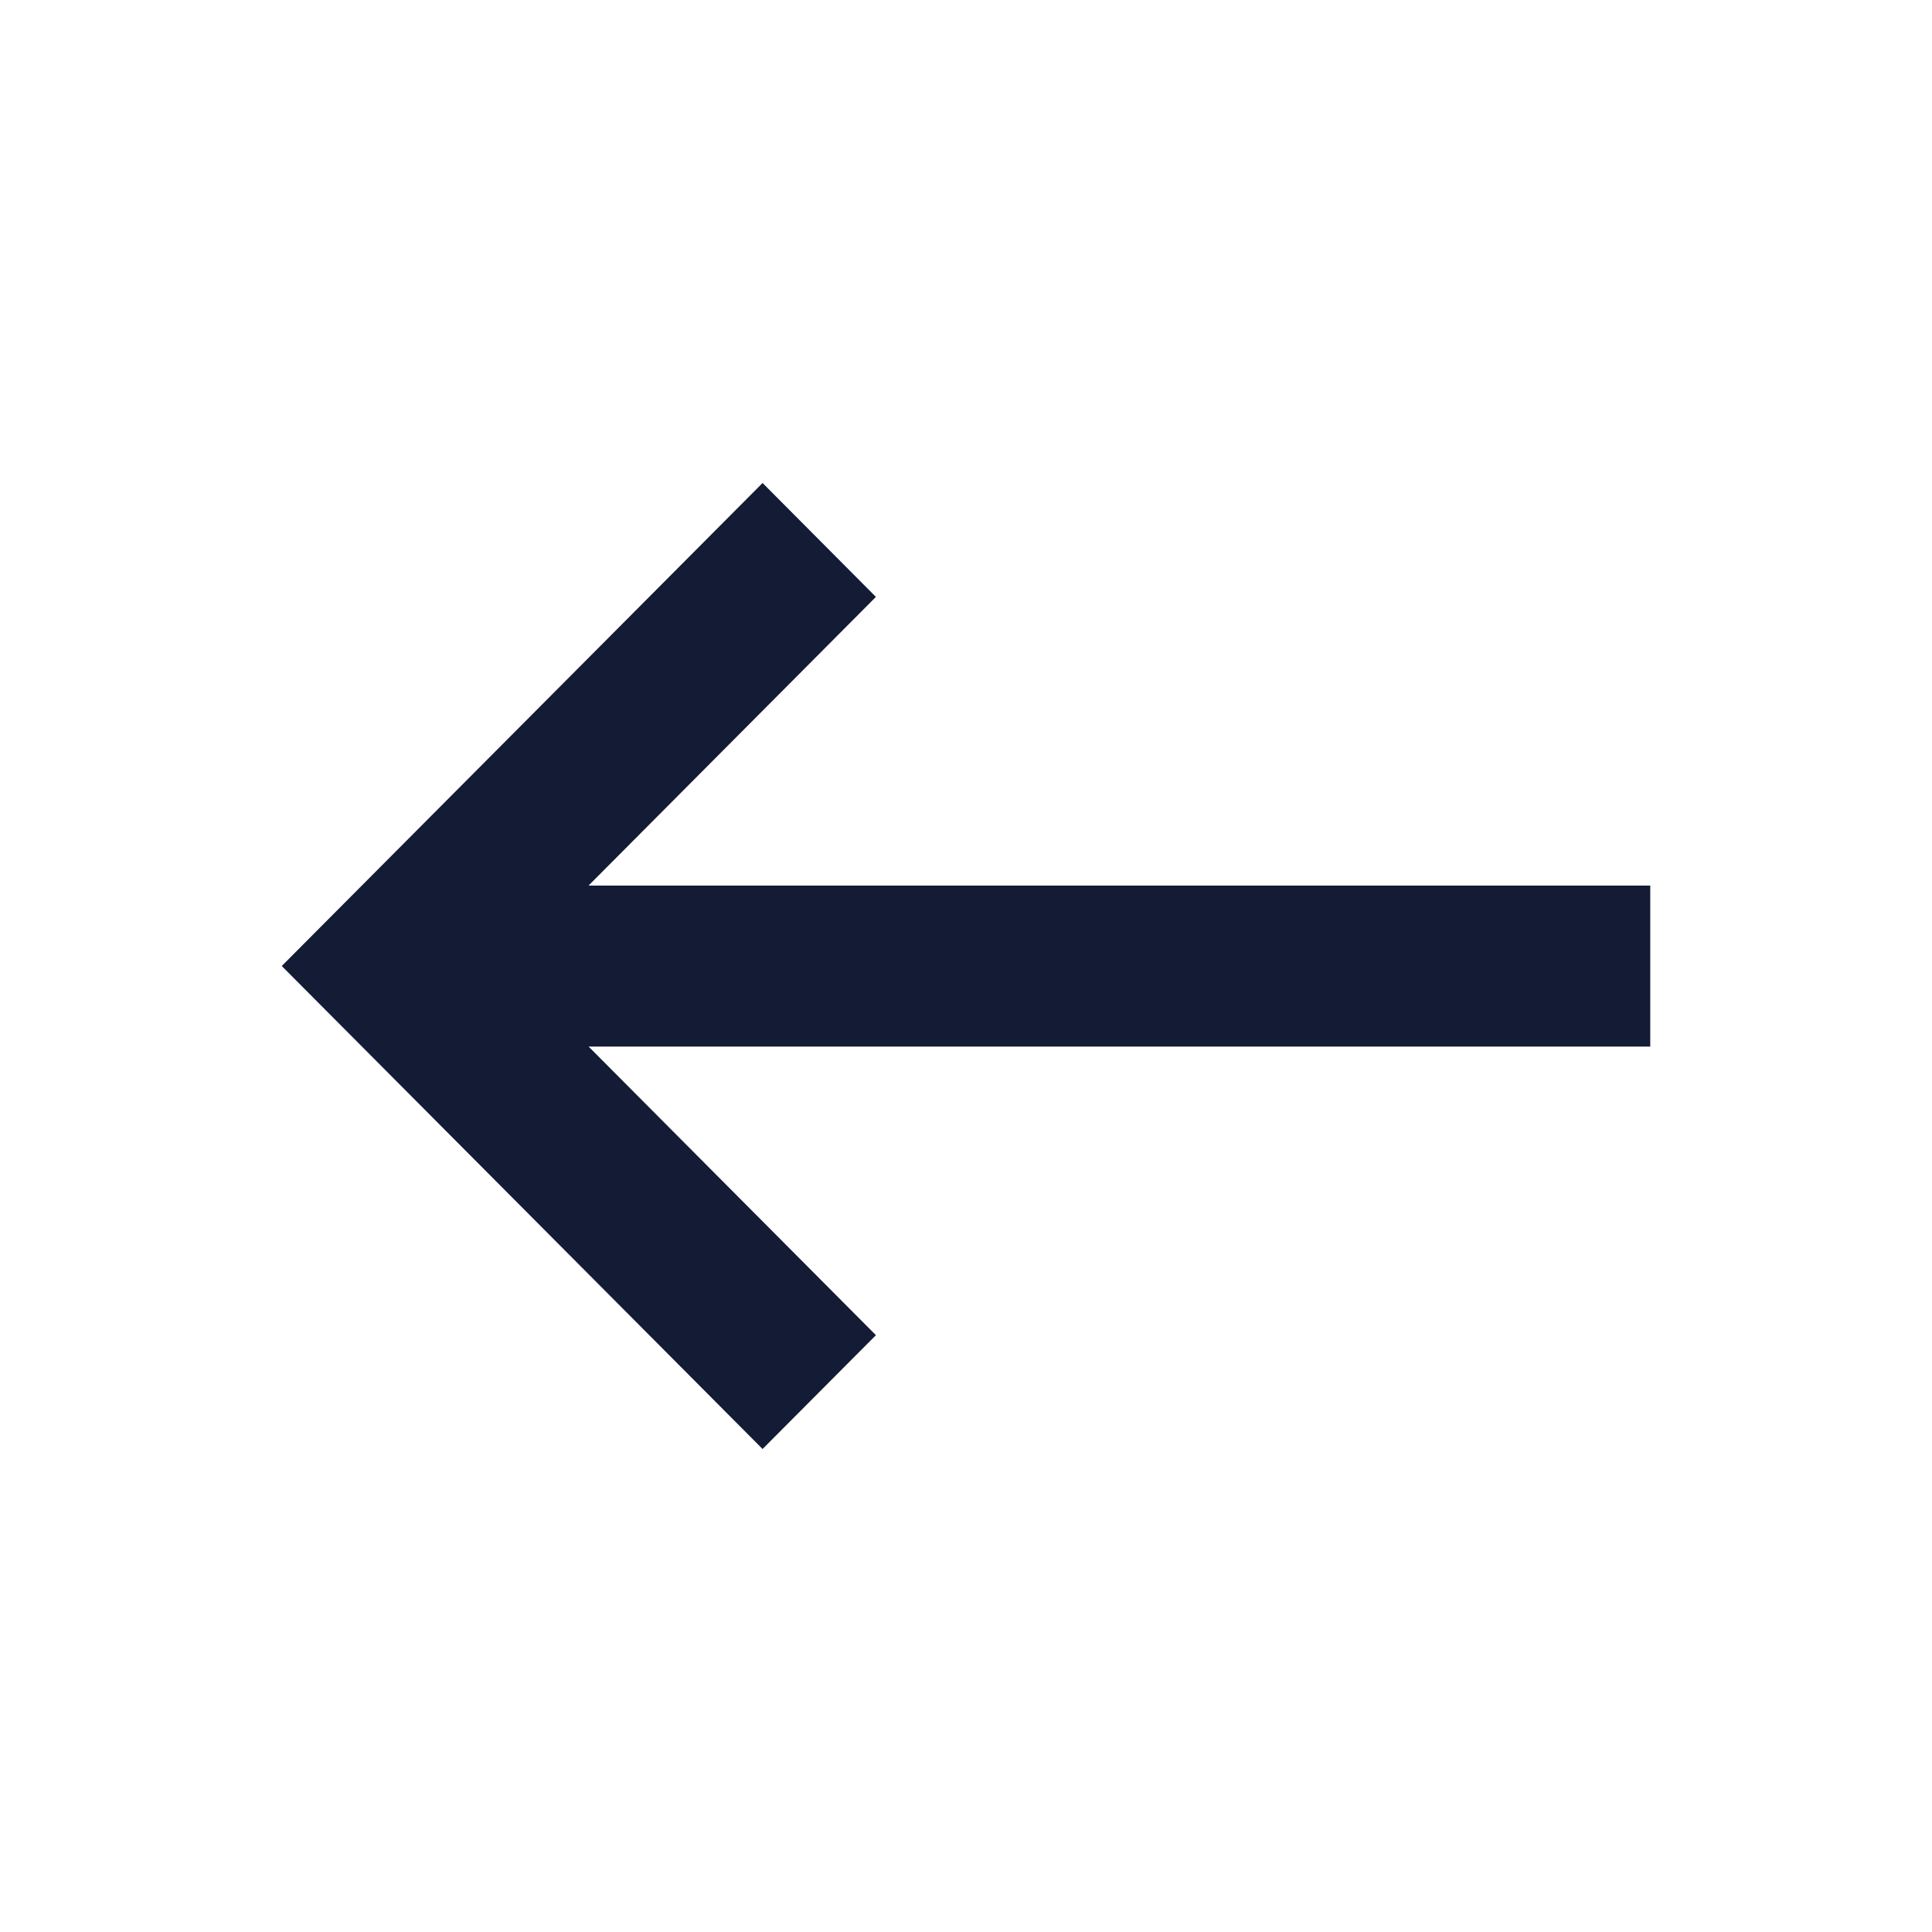
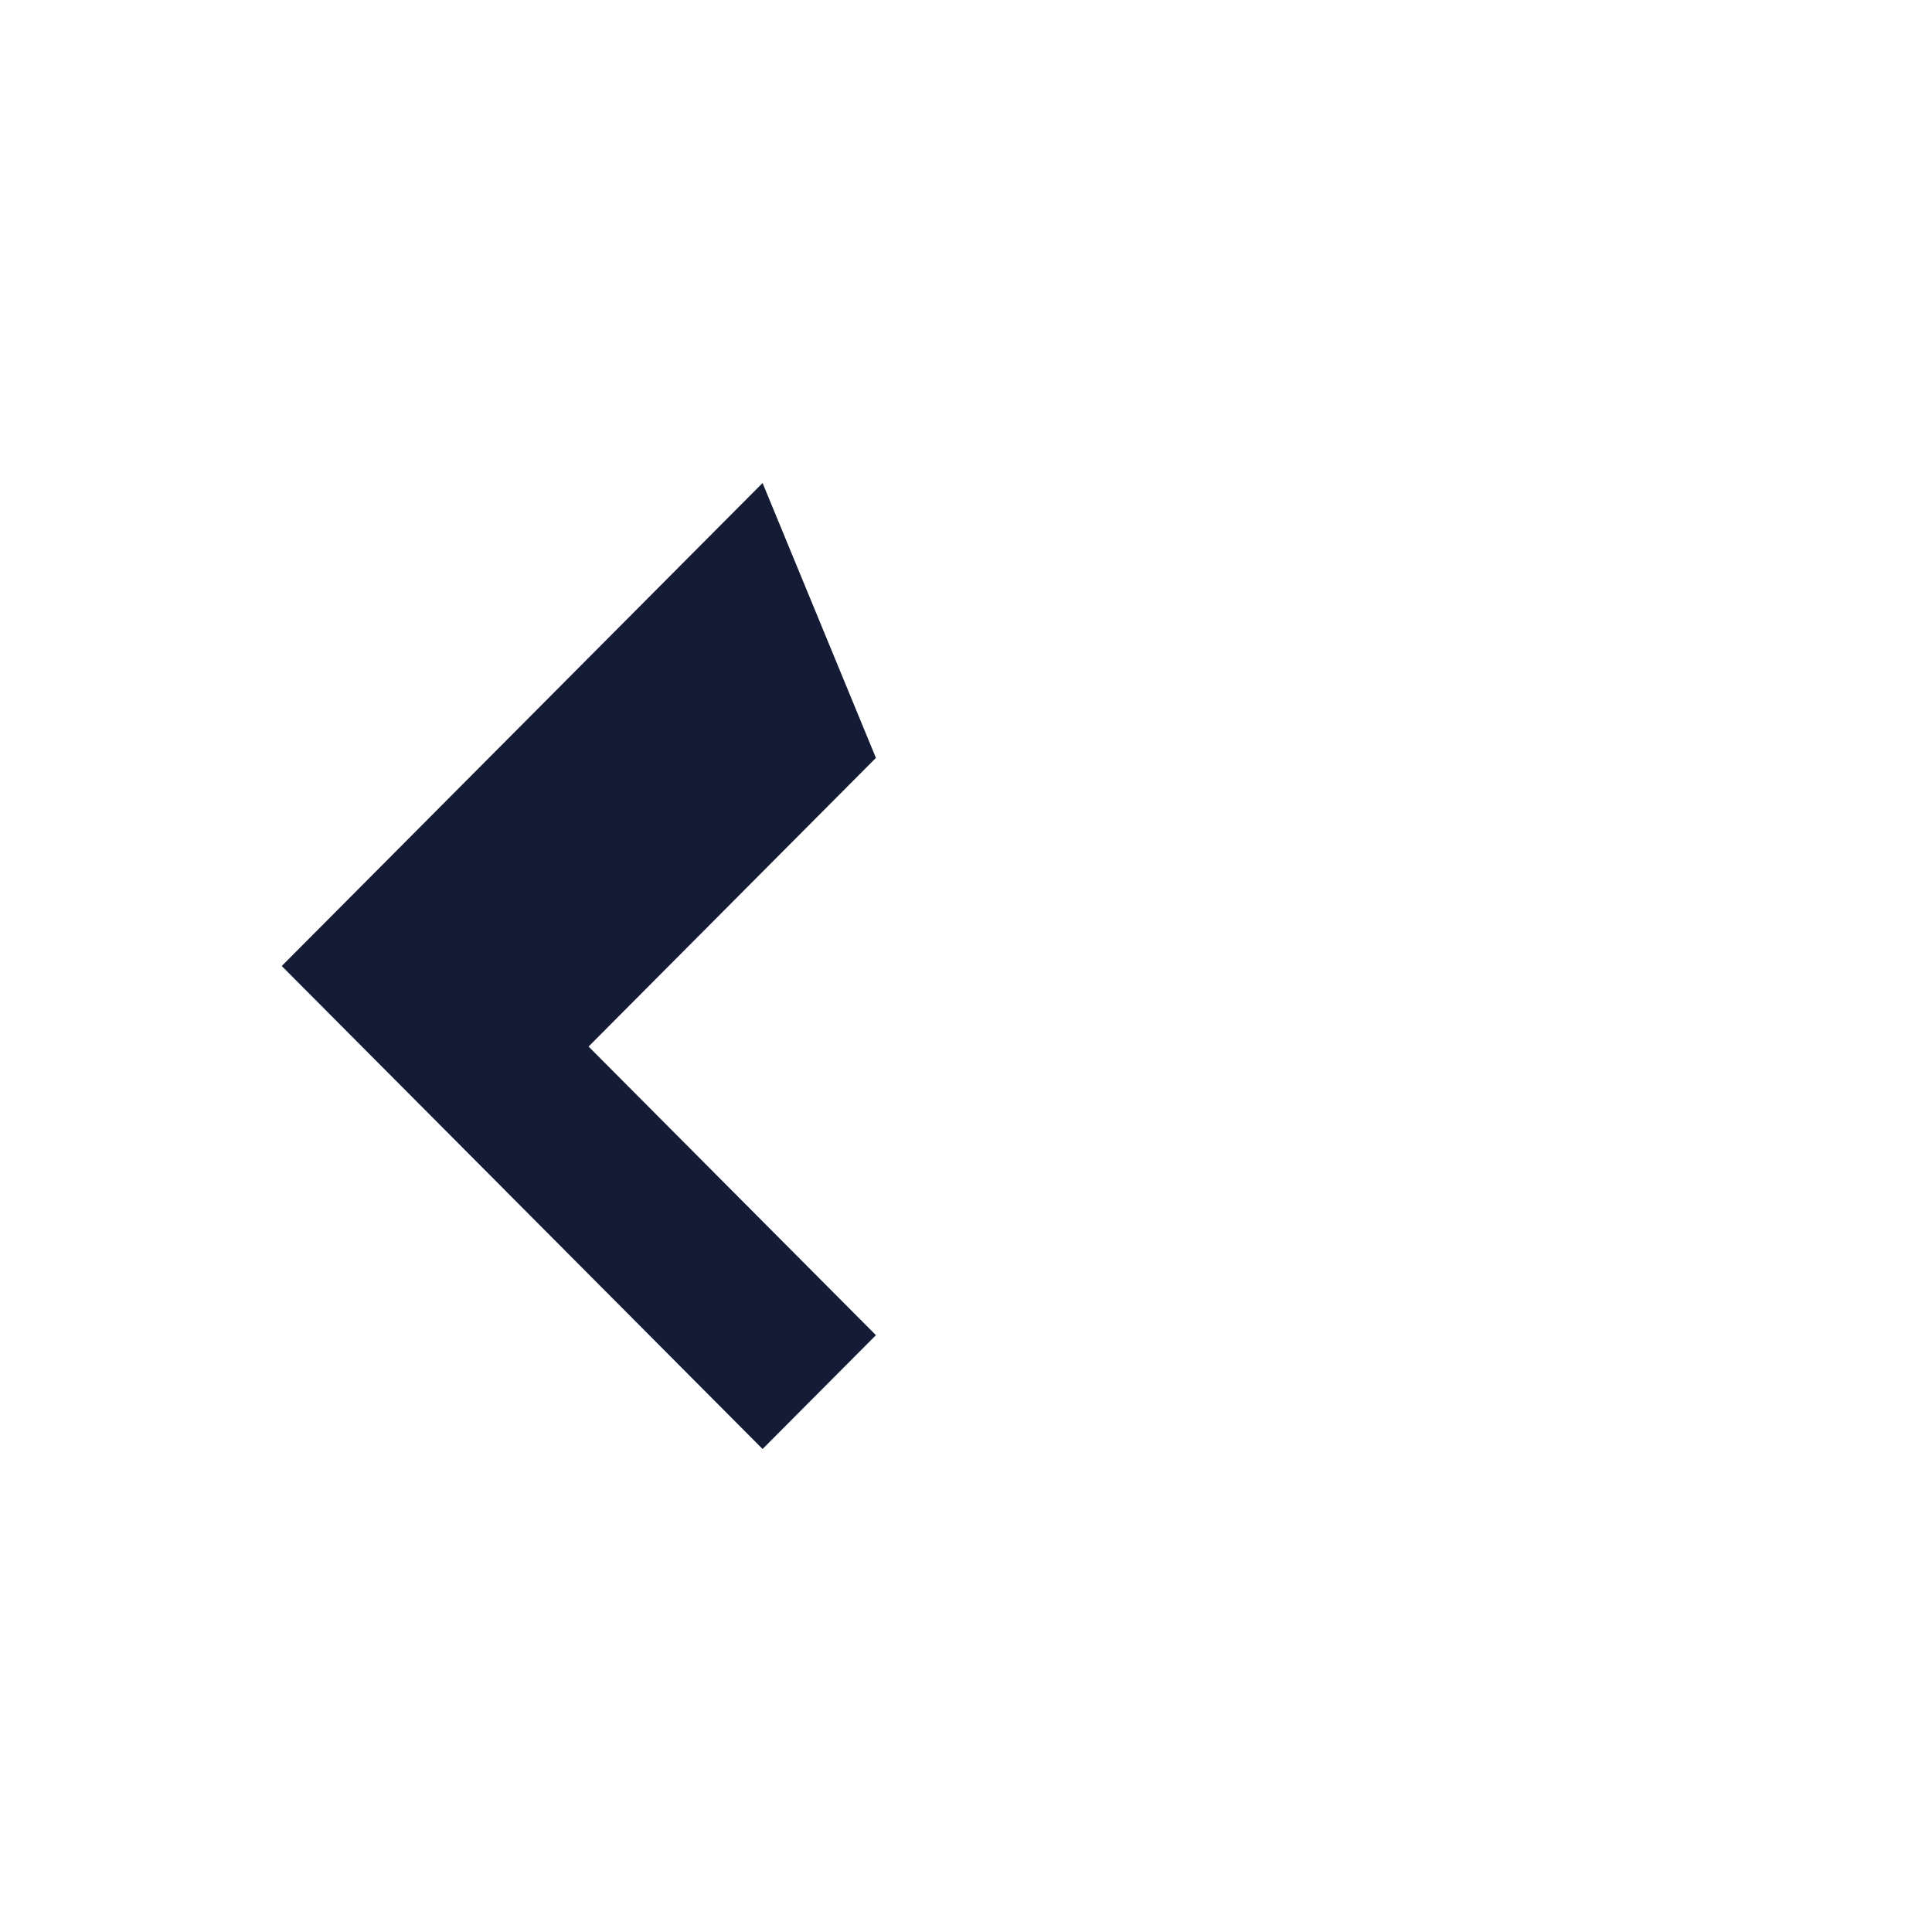
<svg xmlns="http://www.w3.org/2000/svg" width="24" height="24" fill="none">
-   <path d="M9.473 18l1.408-1.414-3.569-3.585H20.5v-2H7.311l3.57-3.586L9.473 6 3.5 12l5.973 6z" fill="#141b34" />
+   <path d="M9.473 18l1.408-1.414-3.569-3.585H20.5H7.311l3.57-3.586L9.473 6 3.5 12l5.973 6z" fill="#141b34" />
</svg>